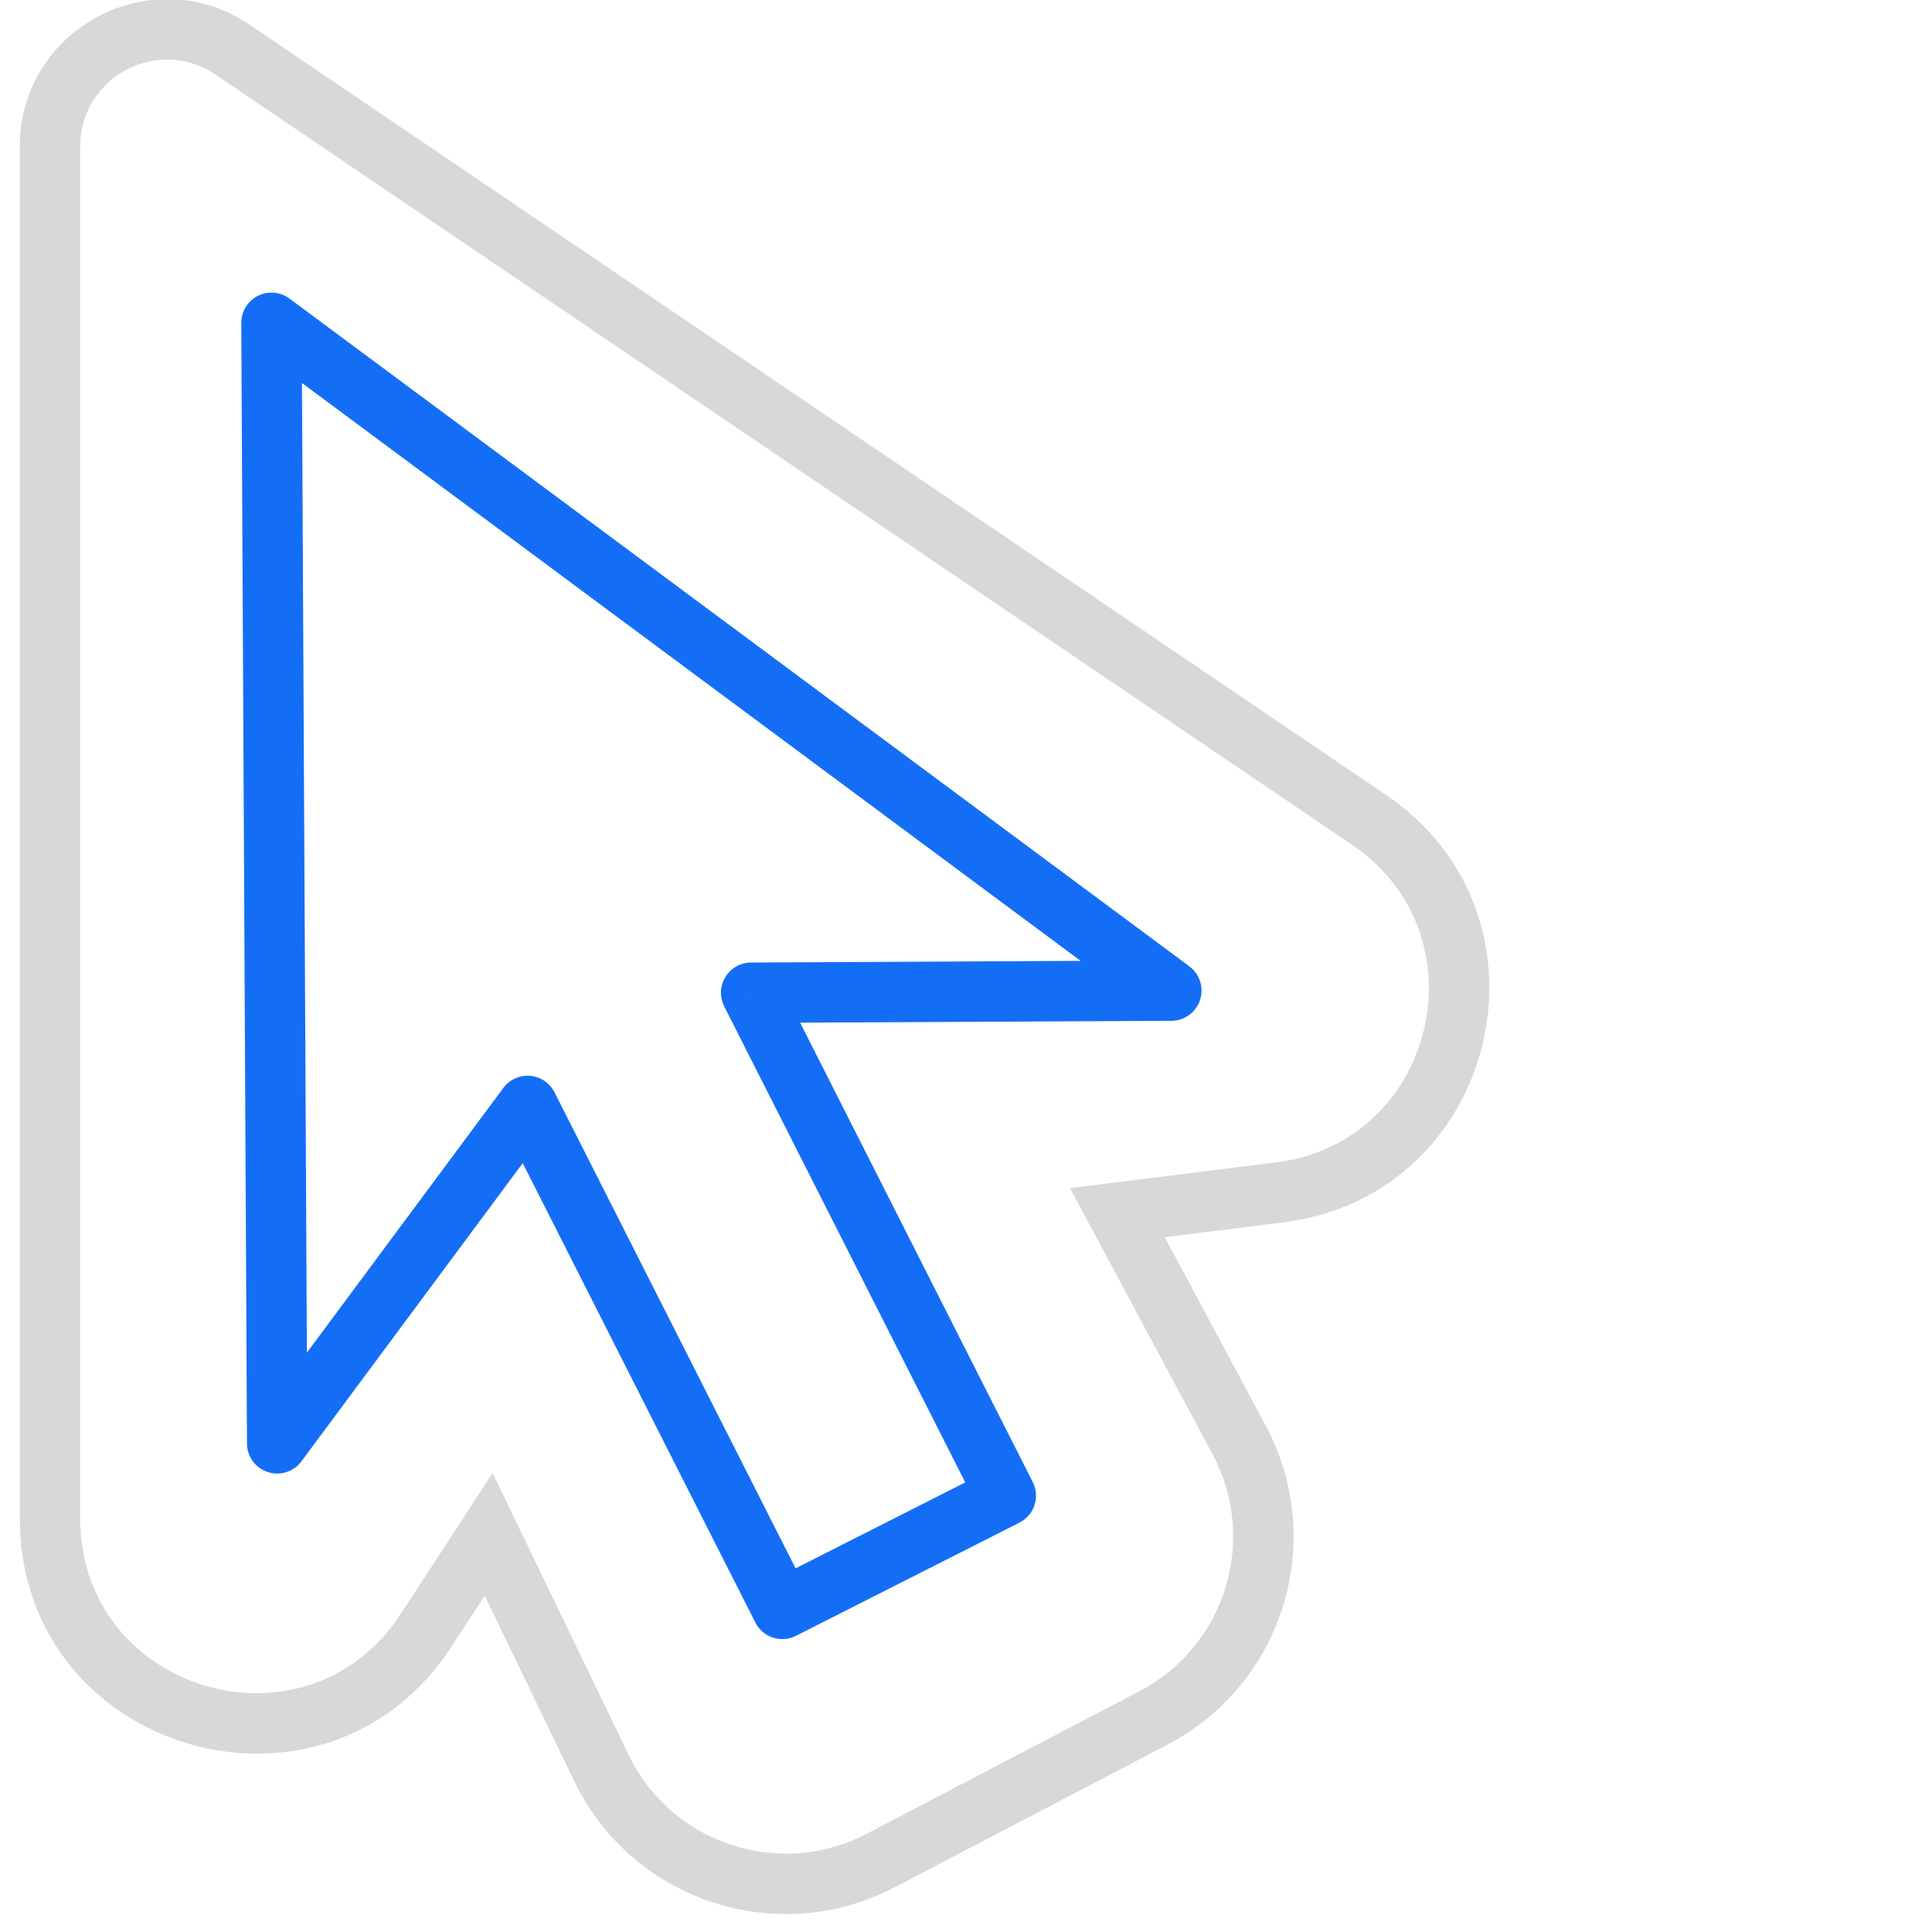
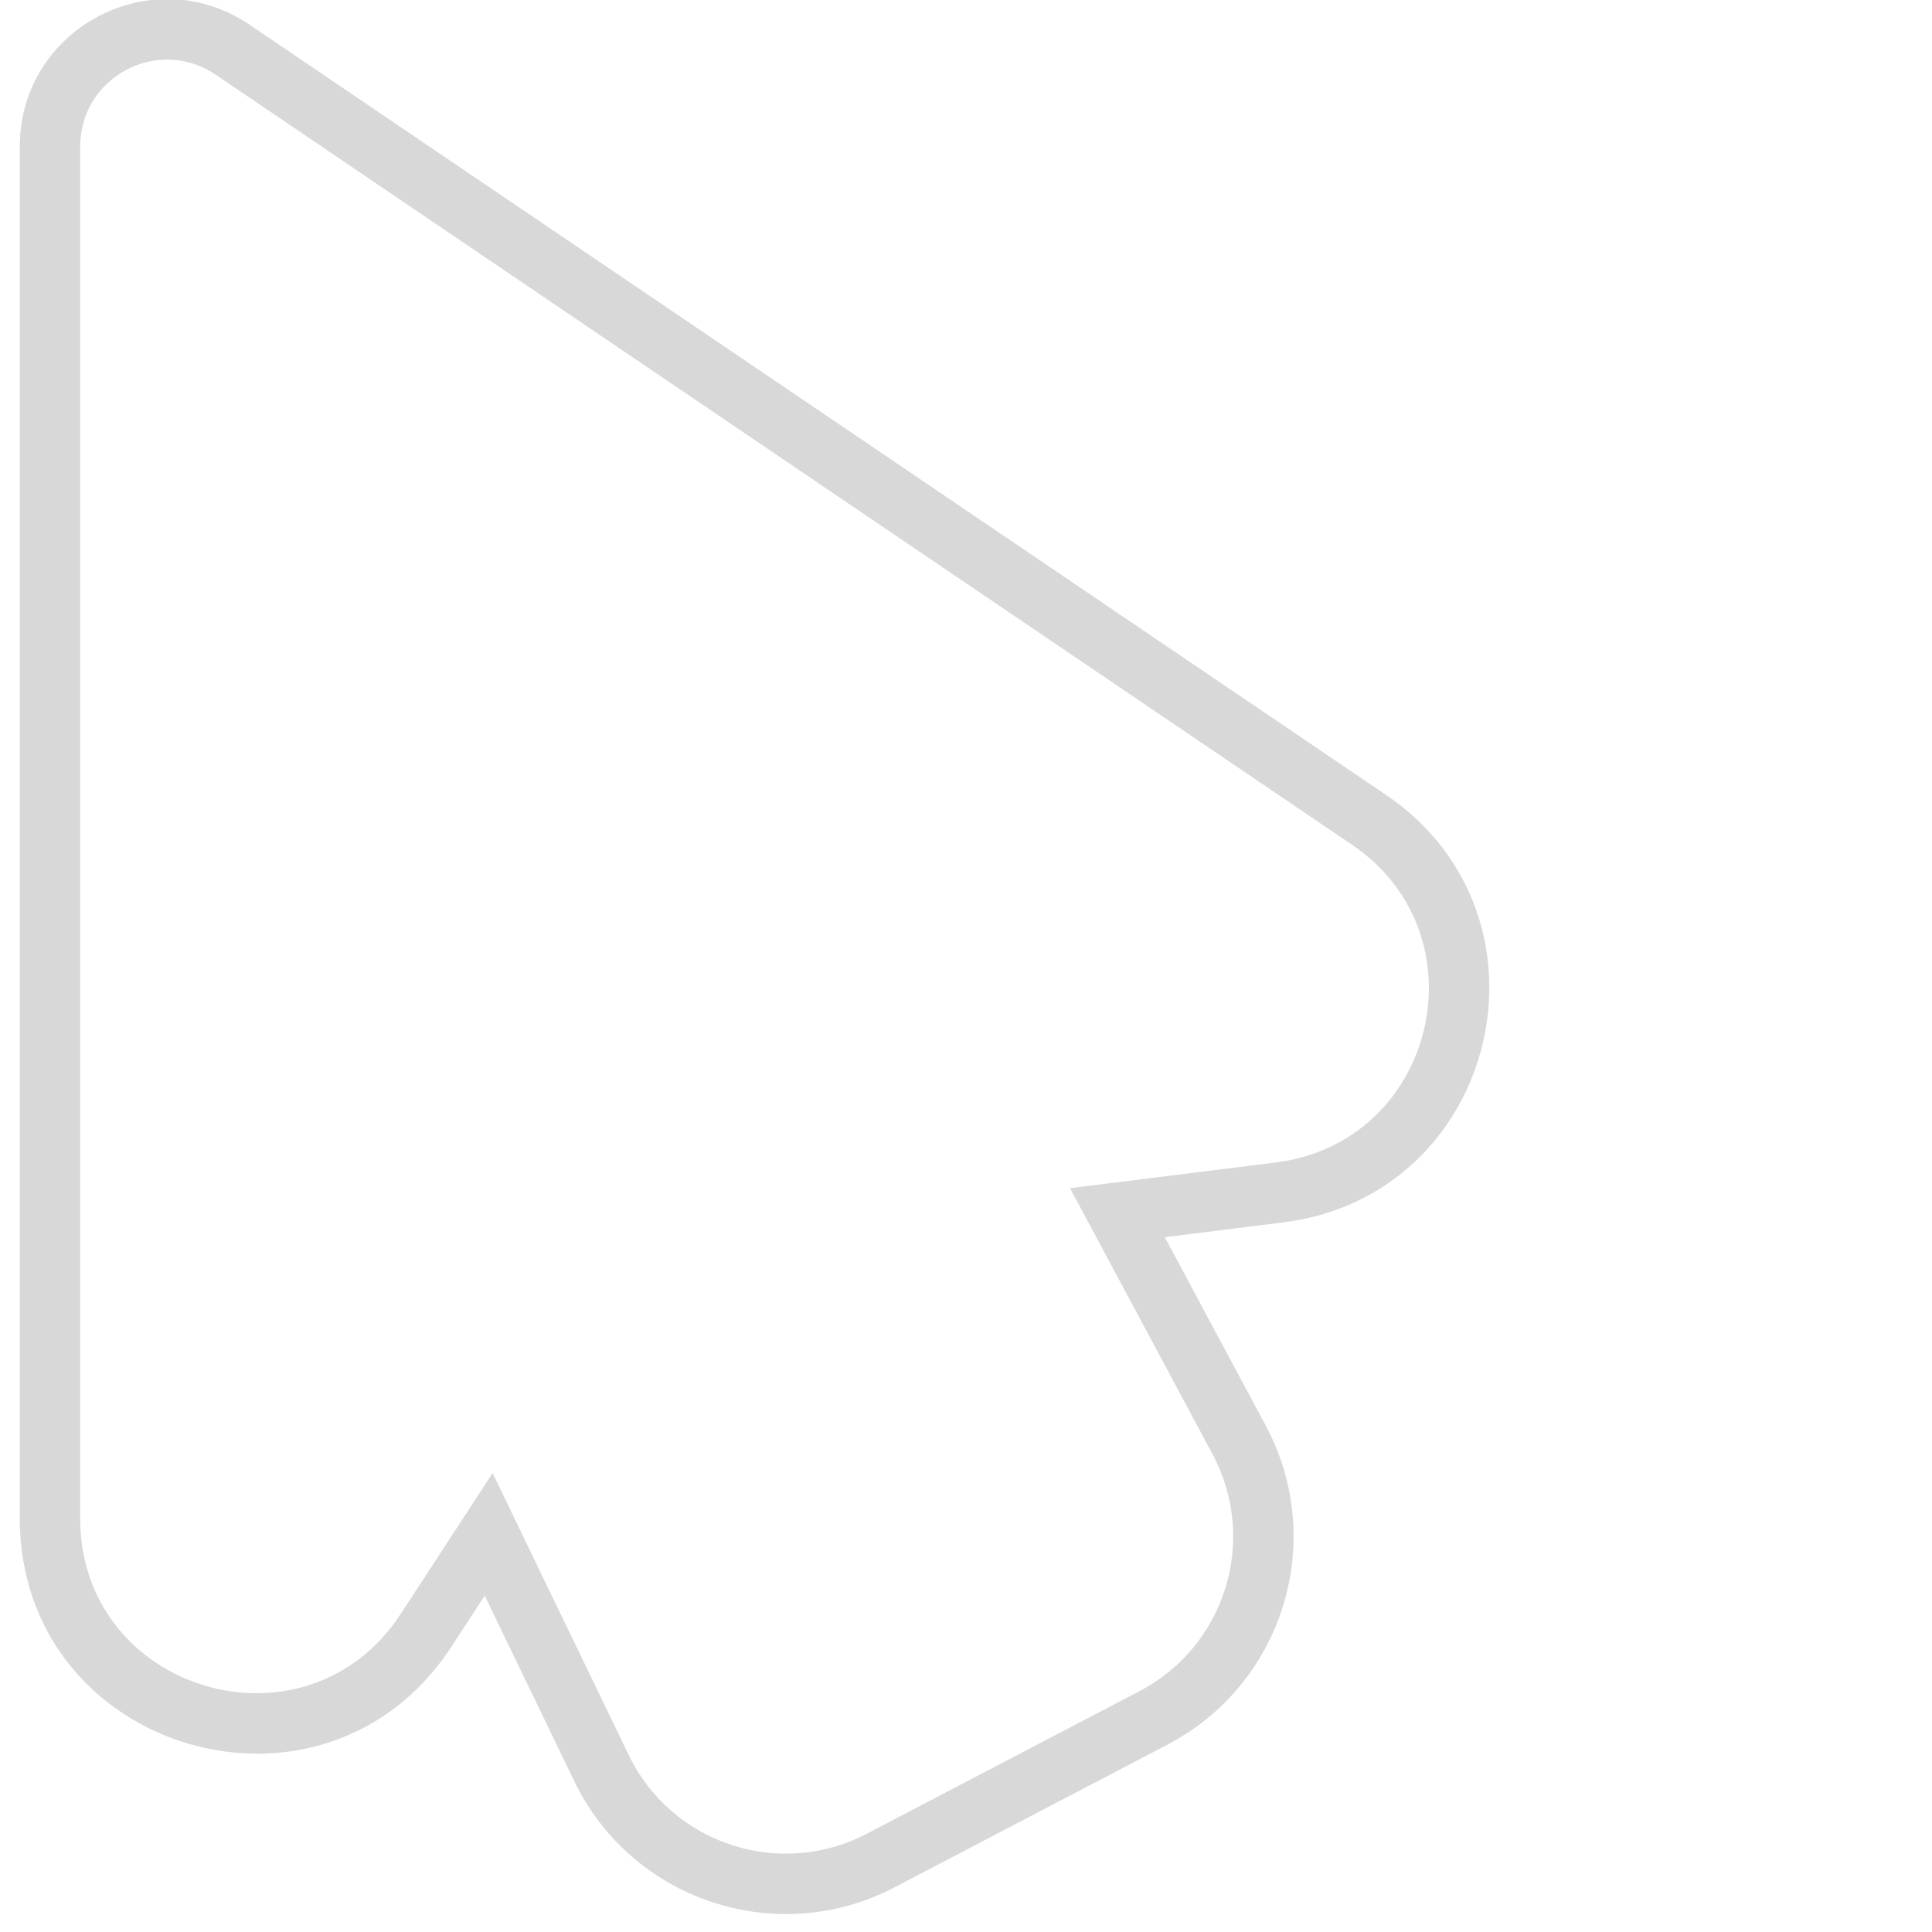
<svg xmlns="http://www.w3.org/2000/svg" width="64" height="64" viewBox="0 0 64 64" fill="none">
  <g clip-path="url(#clip0_4426_34764)">
-     <path d="M9.04 19.973L8.588 19.081C8.351 19.201 8.172 19.409 8.089 19.662C8.007 19.913 8.028 20.188 8.148 20.425L9.04 19.973ZM9.04 19.973L9.492 20.865C9.83 20.694 10.042 20.346 10.04 19.968L9.04 19.973ZM9.04 19.973L10.04 19.968C10.039 19.813 10.002 19.66 9.932 19.522L9.04 19.973ZM9.181 47.814L8.181 47.819C8.184 48.249 8.461 48.63 8.87 48.764C9.279 48.898 9.728 48.755 9.984 48.41L9.181 47.814ZM17.477 36.635L18.369 36.184C18.212 35.874 17.907 35.668 17.562 35.639C17.216 35.609 16.88 35.761 16.674 36.039L17.477 36.635ZM25.914 53.297L25.022 53.749C25.142 53.985 25.35 54.165 25.602 54.247C25.855 54.33 26.129 54.309 26.366 54.189L25.914 53.297ZM33.319 49.547L33.771 50.439C34.264 50.19 34.461 49.588 34.211 49.095L33.319 49.547ZM24.882 32.885L24.877 31.885C24.53 31.887 24.21 32.068 24.029 32.364C23.848 32.66 23.834 33.028 23.99 33.337L24.882 32.885ZM38.803 32.815L38.808 33.815C39.238 33.812 39.619 33.535 39.753 33.126C39.887 32.717 39.744 32.268 39.399 32.011L38.803 32.815ZM16.445 16.223L17.041 15.42L17.041 15.42L16.445 16.223ZM8.993 10.693L9.589 9.89C9.284 9.664 8.879 9.63 8.541 9.801C8.203 9.972 7.991 10.319 7.993 10.698L8.993 10.693ZM9.491 20.865L9.492 20.865L8.588 19.081L8.588 19.081L9.491 20.865ZM9.932 19.522L9.932 19.521L8.148 20.425L8.148 20.425L9.932 19.522ZM10.181 47.809L10.04 19.968L8.04 19.978L8.181 47.819L10.181 47.809ZM16.674 36.039L8.378 47.218L9.984 48.41L18.28 37.231L16.674 36.039ZM26.806 52.845L18.369 36.184L16.585 37.087L25.022 53.749L26.806 52.845ZM32.867 48.655L25.462 52.405L26.366 54.189L33.771 50.439L32.867 48.655ZM23.99 33.337L32.427 49.999L34.211 49.095L25.774 32.434L23.99 33.337ZM38.798 31.815L24.877 31.885L24.887 33.885L38.808 33.815L38.798 31.815ZM15.849 17.026L38.207 33.618L39.399 32.011L17.041 15.42L15.849 17.026ZM8.397 11.496L15.849 17.026L17.041 15.42L9.589 9.89L8.397 11.496ZM10.04 19.968L9.993 10.688L7.993 10.698L8.04 19.978L10.04 19.968Z" fill="#146EF5" />
    <path fill-rule="evenodd" clip-rule="evenodd" d="M7.144 2.474C5.235 1.18 2.656 2.548 2.656 4.854V50.298C2.656 56.048 10.139 58.272 13.28 53.456L16.318 48.798L20.826 58.136C22.245 61.076 25.816 62.258 28.71 60.746L37.747 56.022C40.597 54.532 41.683 51.003 40.165 48.168L35.446 39.36L42.263 38.508C47.557 37.846 49.206 30.979 44.79 27.986L7.144 2.474ZM0.656 4.854C0.656 0.944 5.029 -1.375 8.266 0.818L45.912 26.33C51.856 30.358 49.637 39.602 42.511 40.493L38.585 40.984L41.928 47.224C43.972 51.039 42.509 55.789 38.673 57.794L29.637 62.518C25.742 64.554 20.935 62.963 19.024 59.005L16.057 52.859L14.955 54.548C10.727 61.031 0.656 58.037 0.656 50.298V4.854Z" fill="#D8D8D8" />
  </g>
  <defs>
    <clipPath id="clip0_4426_34764">
      <rect width="64" height="64" fill="white" />
    </clipPath>
  </defs>
</svg>